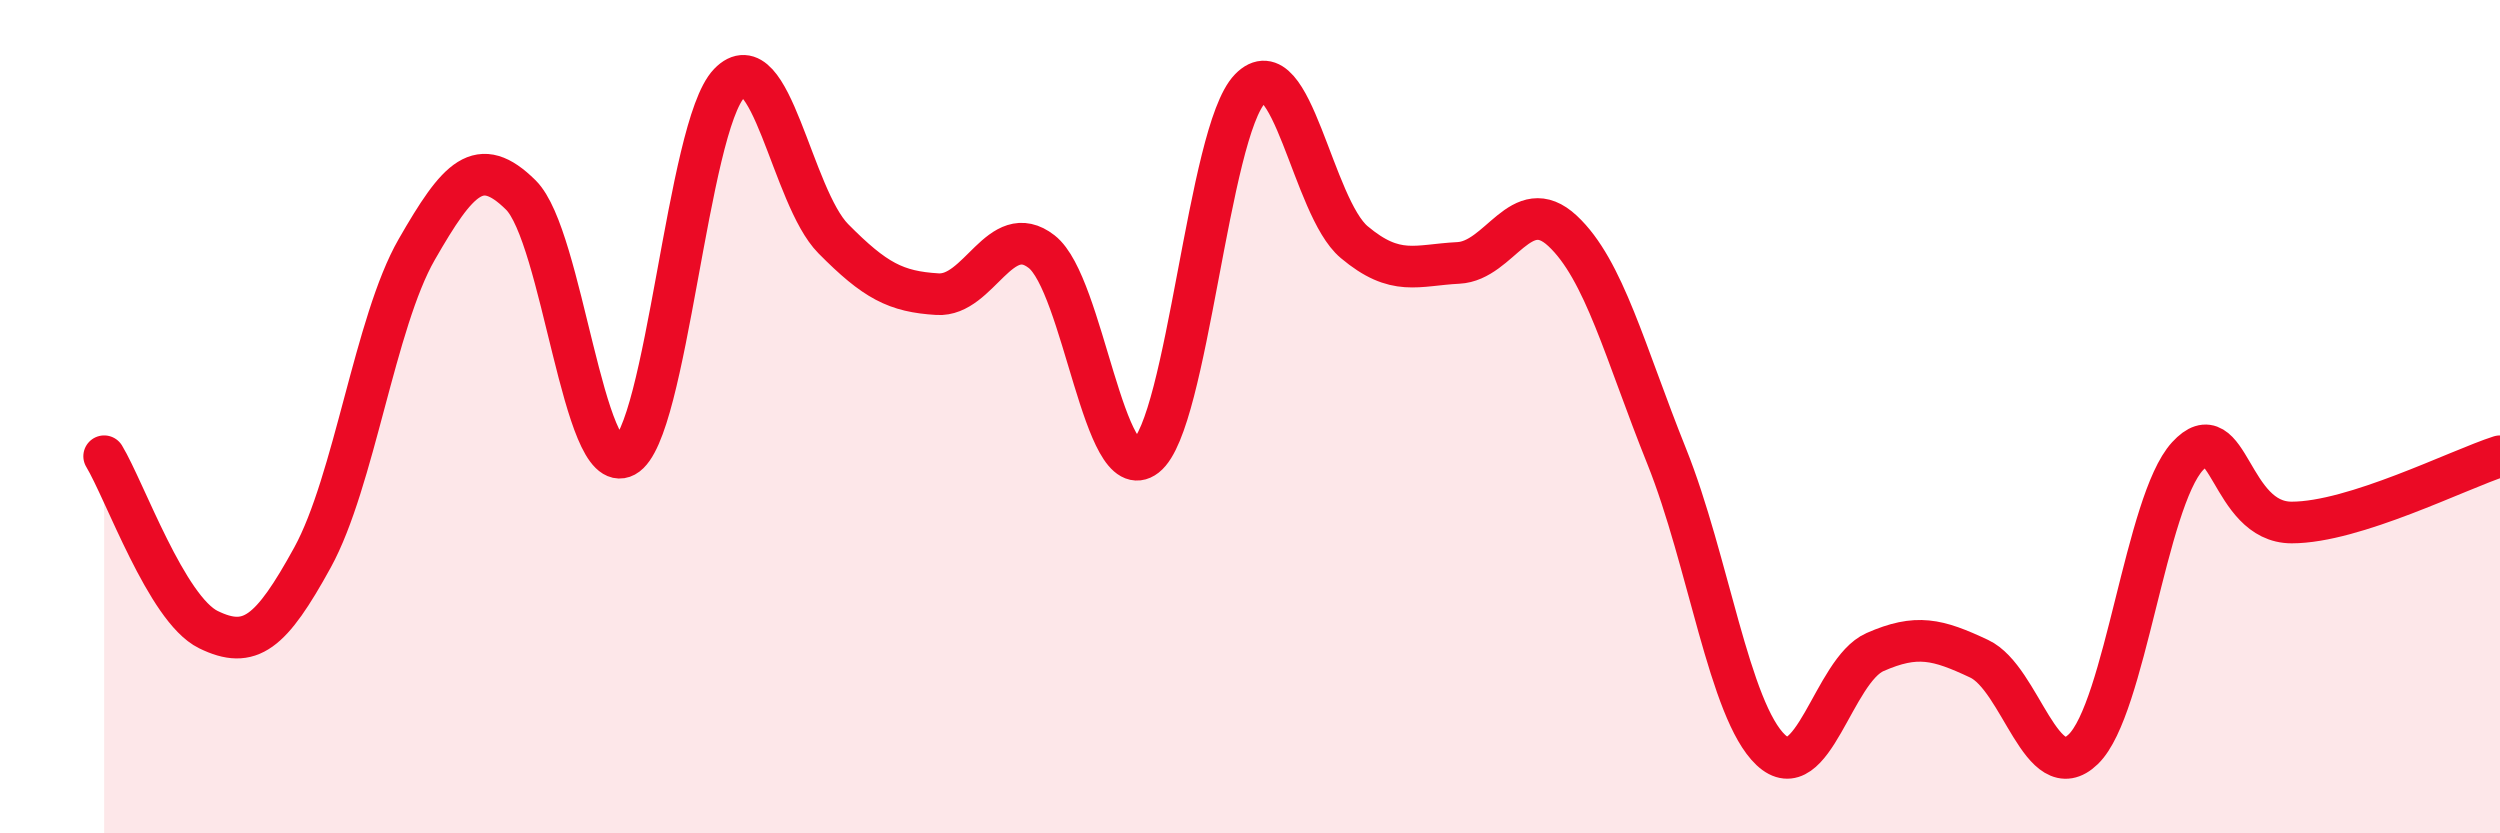
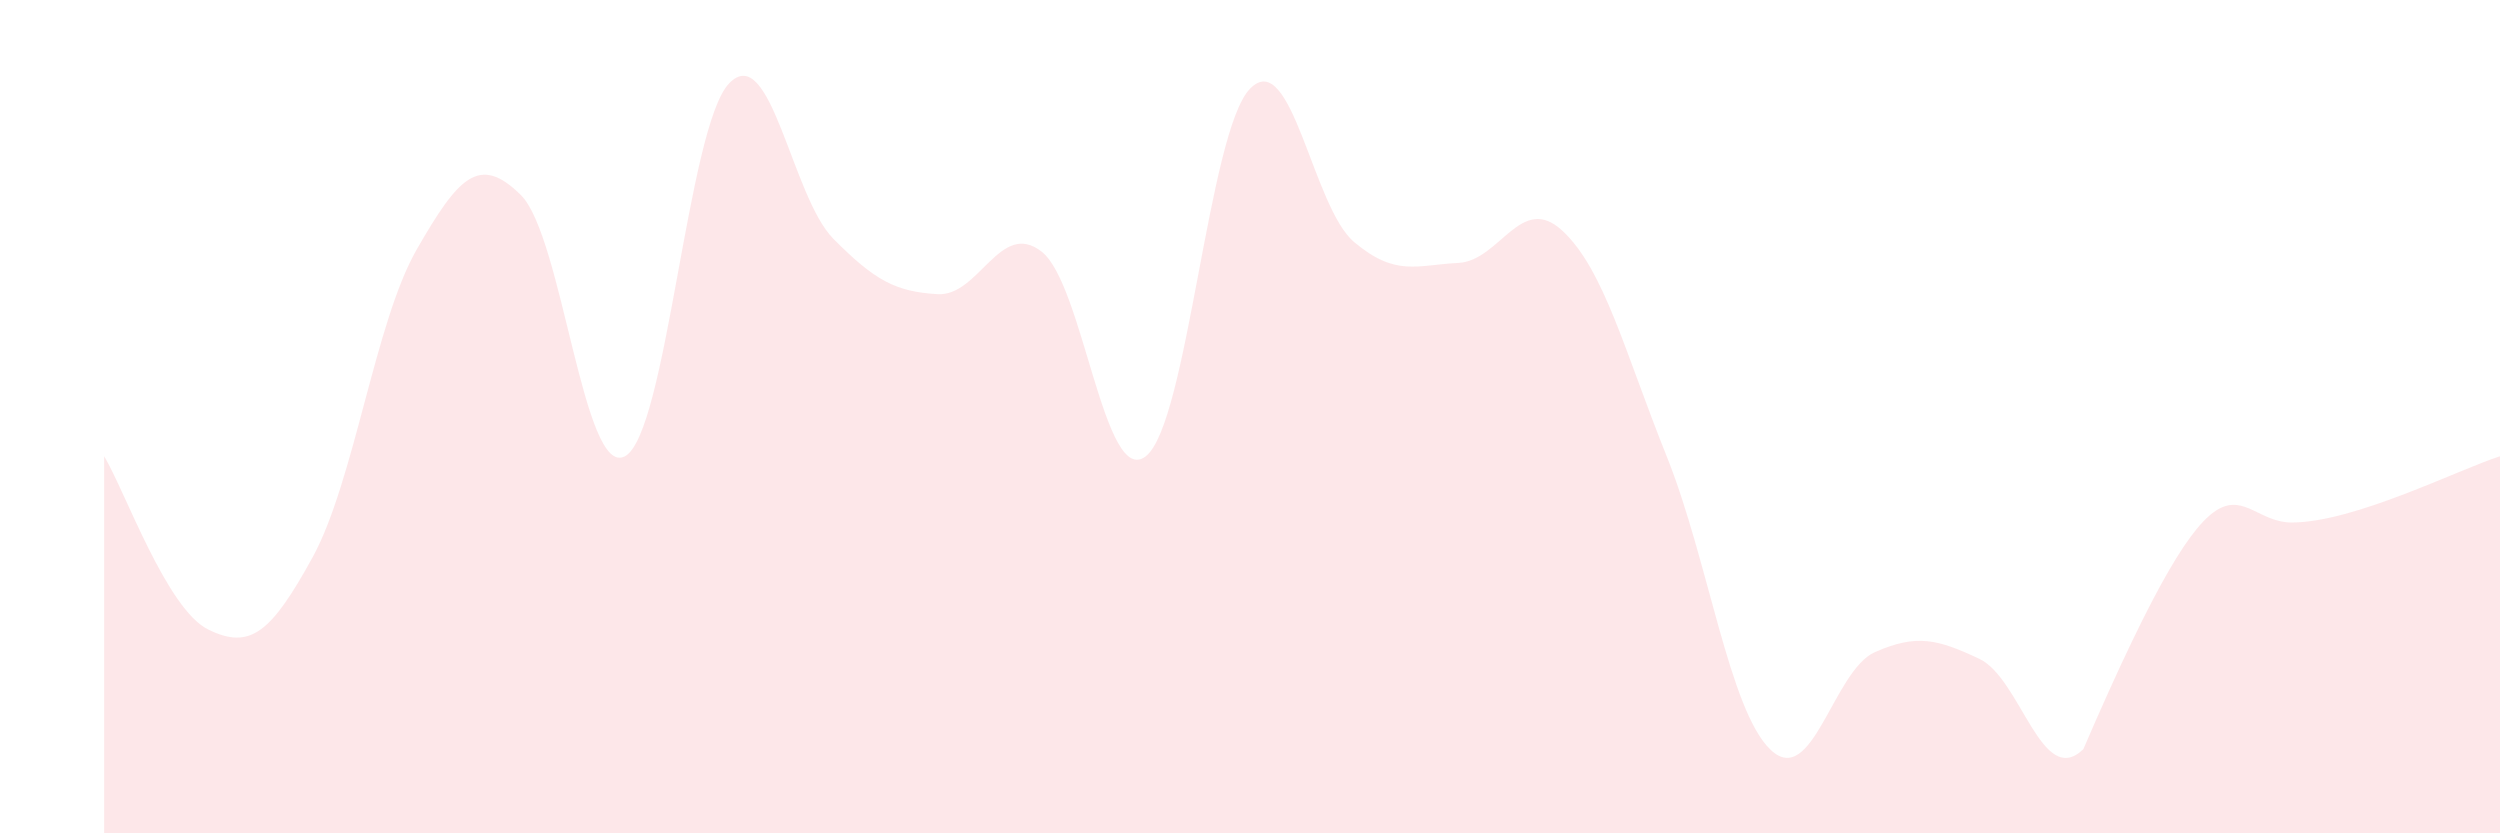
<svg xmlns="http://www.w3.org/2000/svg" width="60" height="20" viewBox="0 0 60 20">
-   <path d="M 2.5,10.95 C 3,11.78 4,14.62 5,15.11 C 6,15.6 6.5,15.2 7.5,13.38 C 8.5,11.56 9,7.73 10,5.99 C 11,4.25 11.5,3.69 12.5,4.68 C 13.5,5.67 14,11.49 15,10.95 C 16,10.41 16.5,3.04 17.5,2 C 18.5,0.96 19,4.72 20,5.73 C 21,6.74 21.5,7 22.5,7.06 C 23.5,7.12 24,5.26 25,6.04 C 26,6.82 26.5,11.73 27.5,10.95 C 28.5,10.17 29,3.16 30,2.13 C 31,1.1 31.5,4.97 32.5,5.81 C 33.5,6.65 34,6.36 35,6.31 C 36,6.26 36.5,4.61 37.5,5.54 C 38.5,6.47 39,8.46 40,10.95 C 41,13.44 41.5,17.06 42.5,18 C 43.5,18.94 44,16.09 45,15.65 C 46,15.21 46.5,15.34 47.5,15.81 C 48.5,16.28 49,18.95 50,17.98 C 51,17.01 51.5,12.04 52.5,10.95 C 53.5,9.86 53.5,12.54 55,12.54 C 56.5,12.54 59,11.27 60,10.95L60 20L2.5 20Z" fill="#EB0A25" opacity="0.1" stroke-linecap="round" stroke-linejoin="round" />
-   <path d="M 2.5,10.95 C 3,11.78 4,14.62 5,15.11 C 6,15.6 6.5,15.2 7.5,13.38 C 8.5,11.56 9,7.73 10,5.99 C 11,4.25 11.5,3.69 12.5,4.68 C 13.5,5.67 14,11.49 15,10.95 C 16,10.41 16.5,3.04 17.5,2 C 18.5,0.96 19,4.72 20,5.73 C 21,6.74 21.5,7 22.5,7.06 C 23.5,7.12 24,5.26 25,6.04 C 26,6.82 26.5,11.73 27.5,10.95 C 28.5,10.17 29,3.16 30,2.13 C 31,1.1 31.5,4.97 32.5,5.81 C 33.5,6.65 34,6.36 35,6.31 C 36,6.26 36.5,4.61 37.5,5.54 C 38.5,6.47 39,8.46 40,10.95 C 41,13.44 41.5,17.06 42.5,18 C 43.5,18.94 44,16.09 45,15.65 C 46,15.21 46.5,15.34 47.5,15.81 C 48.5,16.28 49,18.95 50,17.98 C 51,17.01 51.5,12.04 52.5,10.95 C 53.5,9.86 53.5,12.54 55,12.54 C 56.5,12.54 59,11.27 60,10.95" stroke="#EB0A25" stroke-width="1" fill="none" stroke-linecap="round" stroke-linejoin="round" />
+   <path d="M 2.5,10.95 C 3,11.78 4,14.62 5,15.11 C 6,15.6 6.5,15.2 7.5,13.38 C 8.5,11.56 9,7.73 10,5.99 C 11,4.25 11.5,3.69 12.5,4.68 C 13.5,5.67 14,11.49 15,10.95 C 16,10.41 16.5,3.04 17.5,2 C 18.5,0.96 19,4.72 20,5.73 C 21,6.74 21.5,7 22.5,7.06 C 23.5,7.12 24,5.26 25,6.04 C 26,6.82 26.5,11.73 27.5,10.95 C 28.5,10.17 29,3.16 30,2.13 C 31,1.1 31.5,4.97 32.5,5.81 C 33.5,6.65 34,6.36 35,6.31 C 36,6.26 36.5,4.61 37.5,5.54 C 38.5,6.47 39,8.46 40,10.95 C 41,13.44 41.5,17.06 42.5,18 C 43.5,18.94 44,16.09 45,15.65 C 46,15.21 46.5,15.34 47.5,15.81 C 48.5,16.28 49,18.95 50,17.98 C 53.5,9.86 53.5,12.54 55,12.54 C 56.5,12.54 59,11.27 60,10.95L60 20L2.5 20Z" fill="#EB0A25" opacity="0.1" stroke-linecap="round" stroke-linejoin="round" />
</svg>